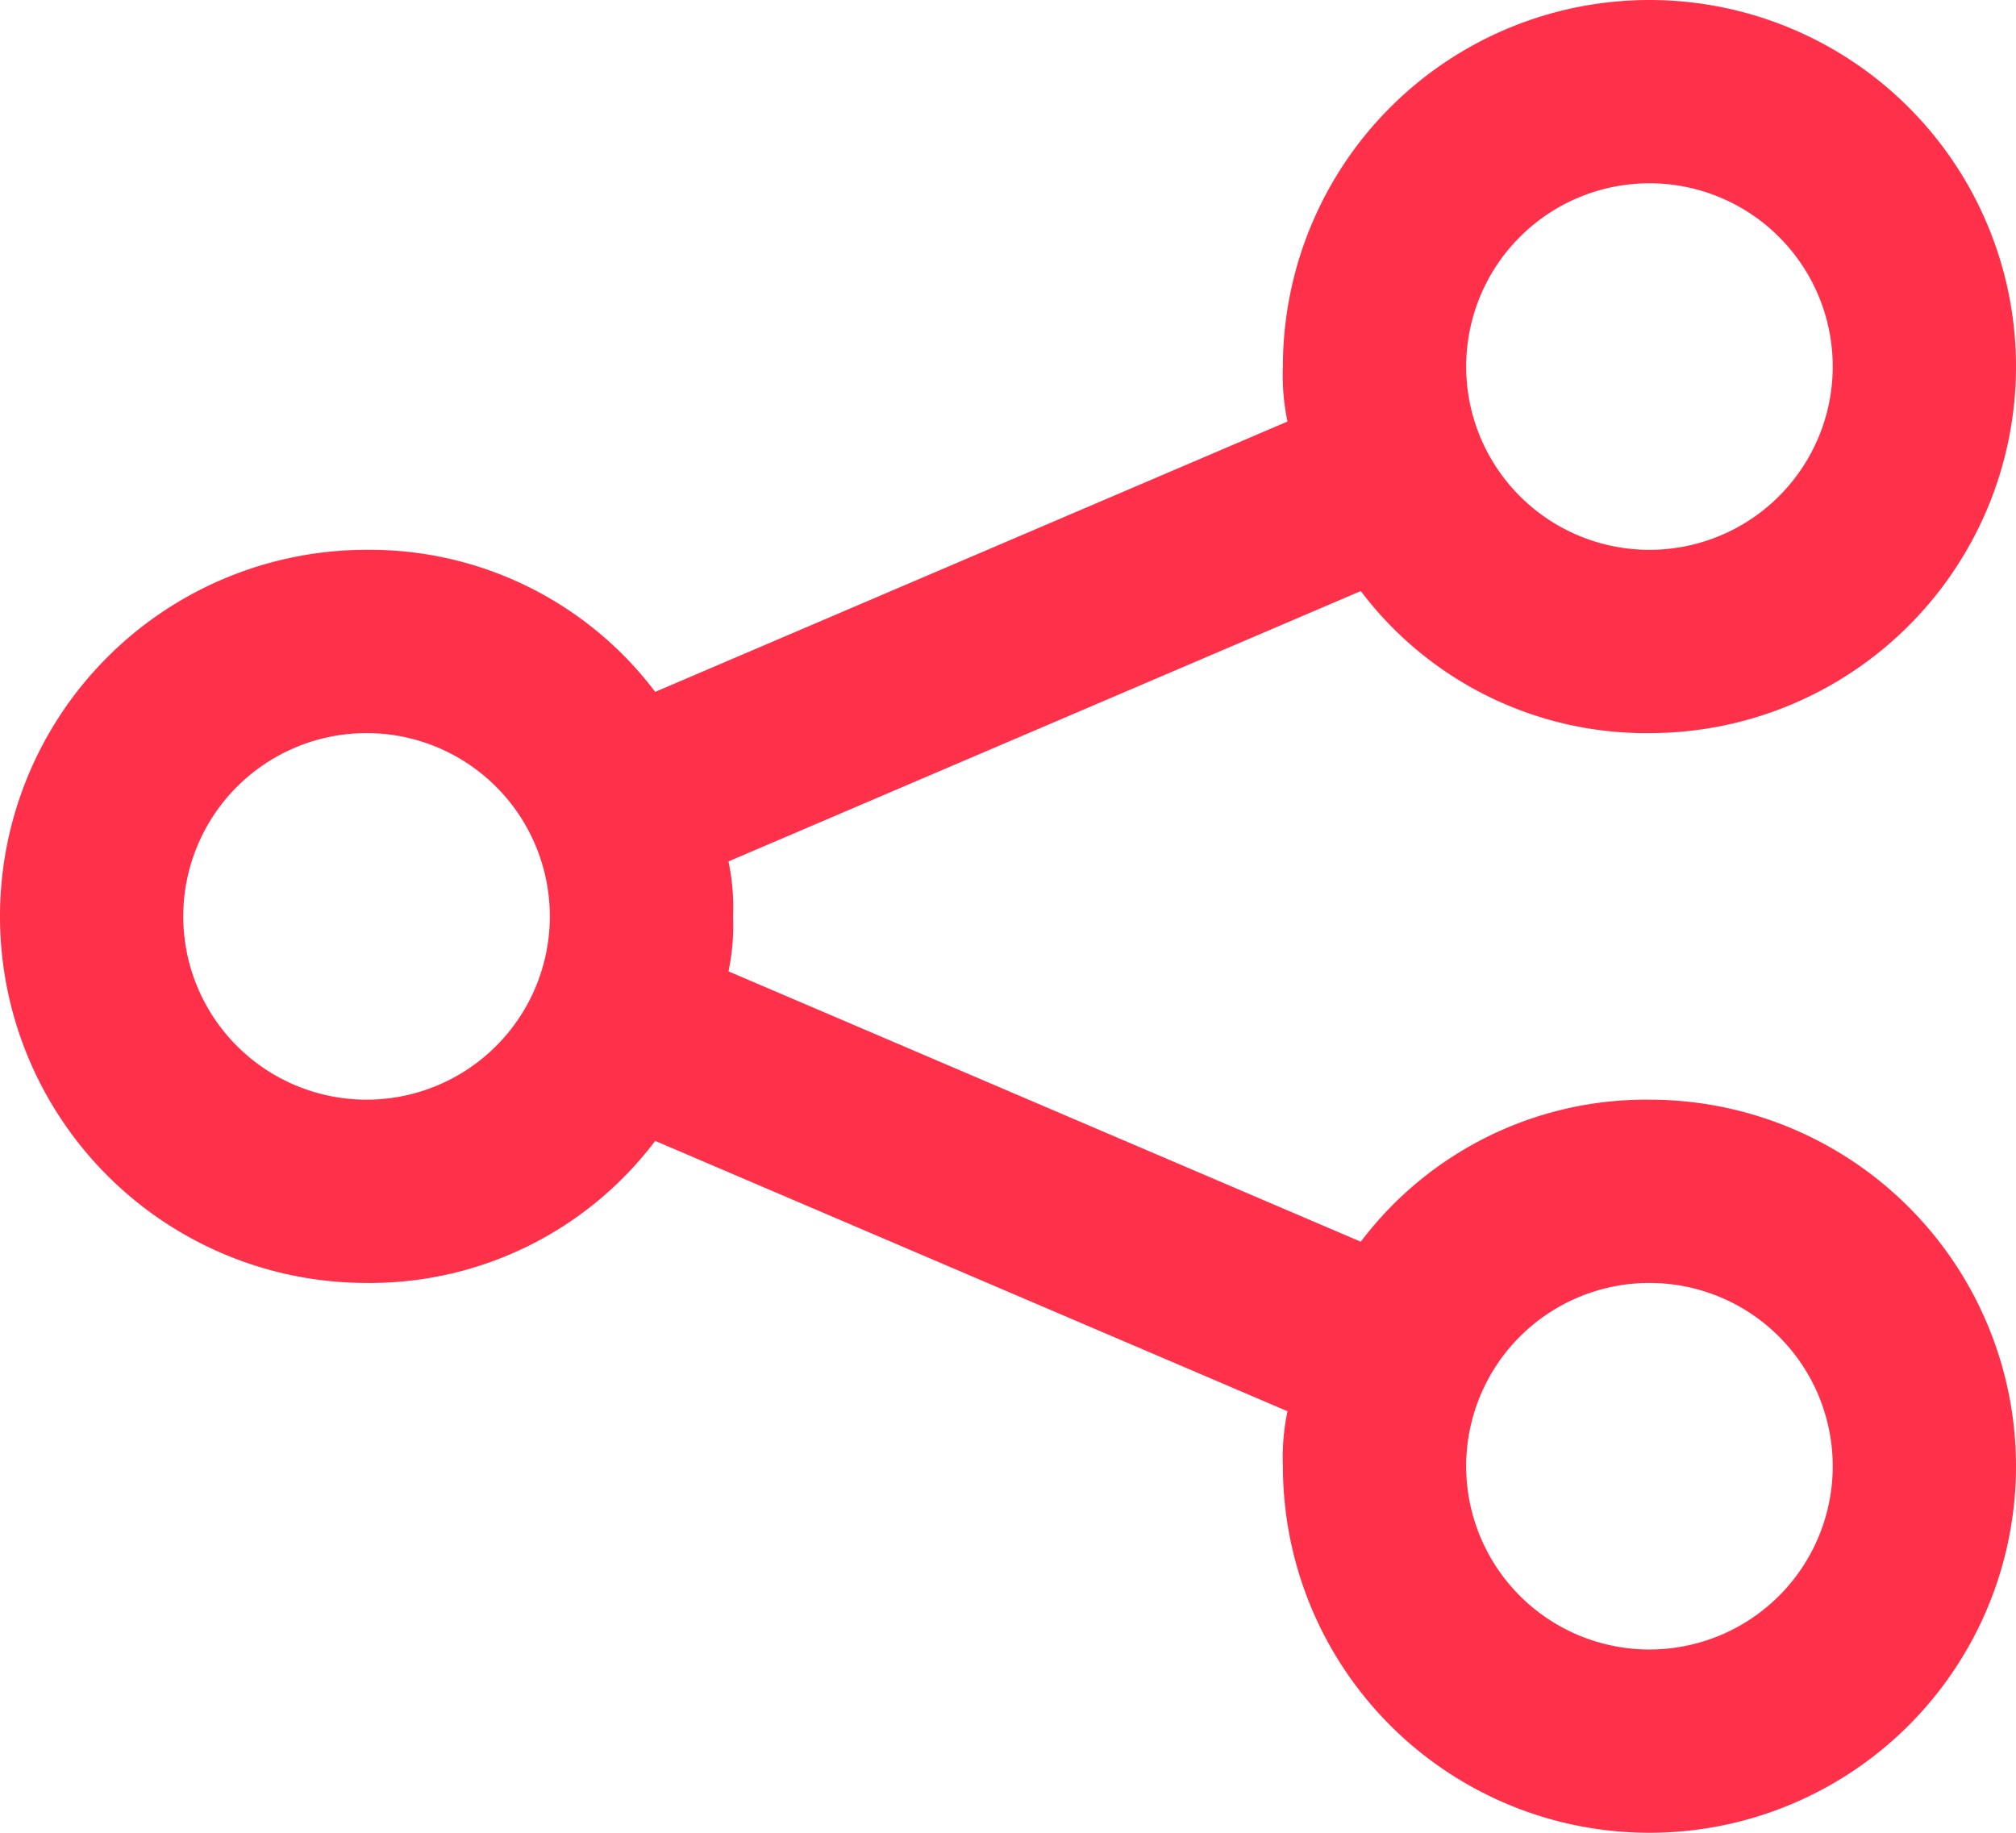
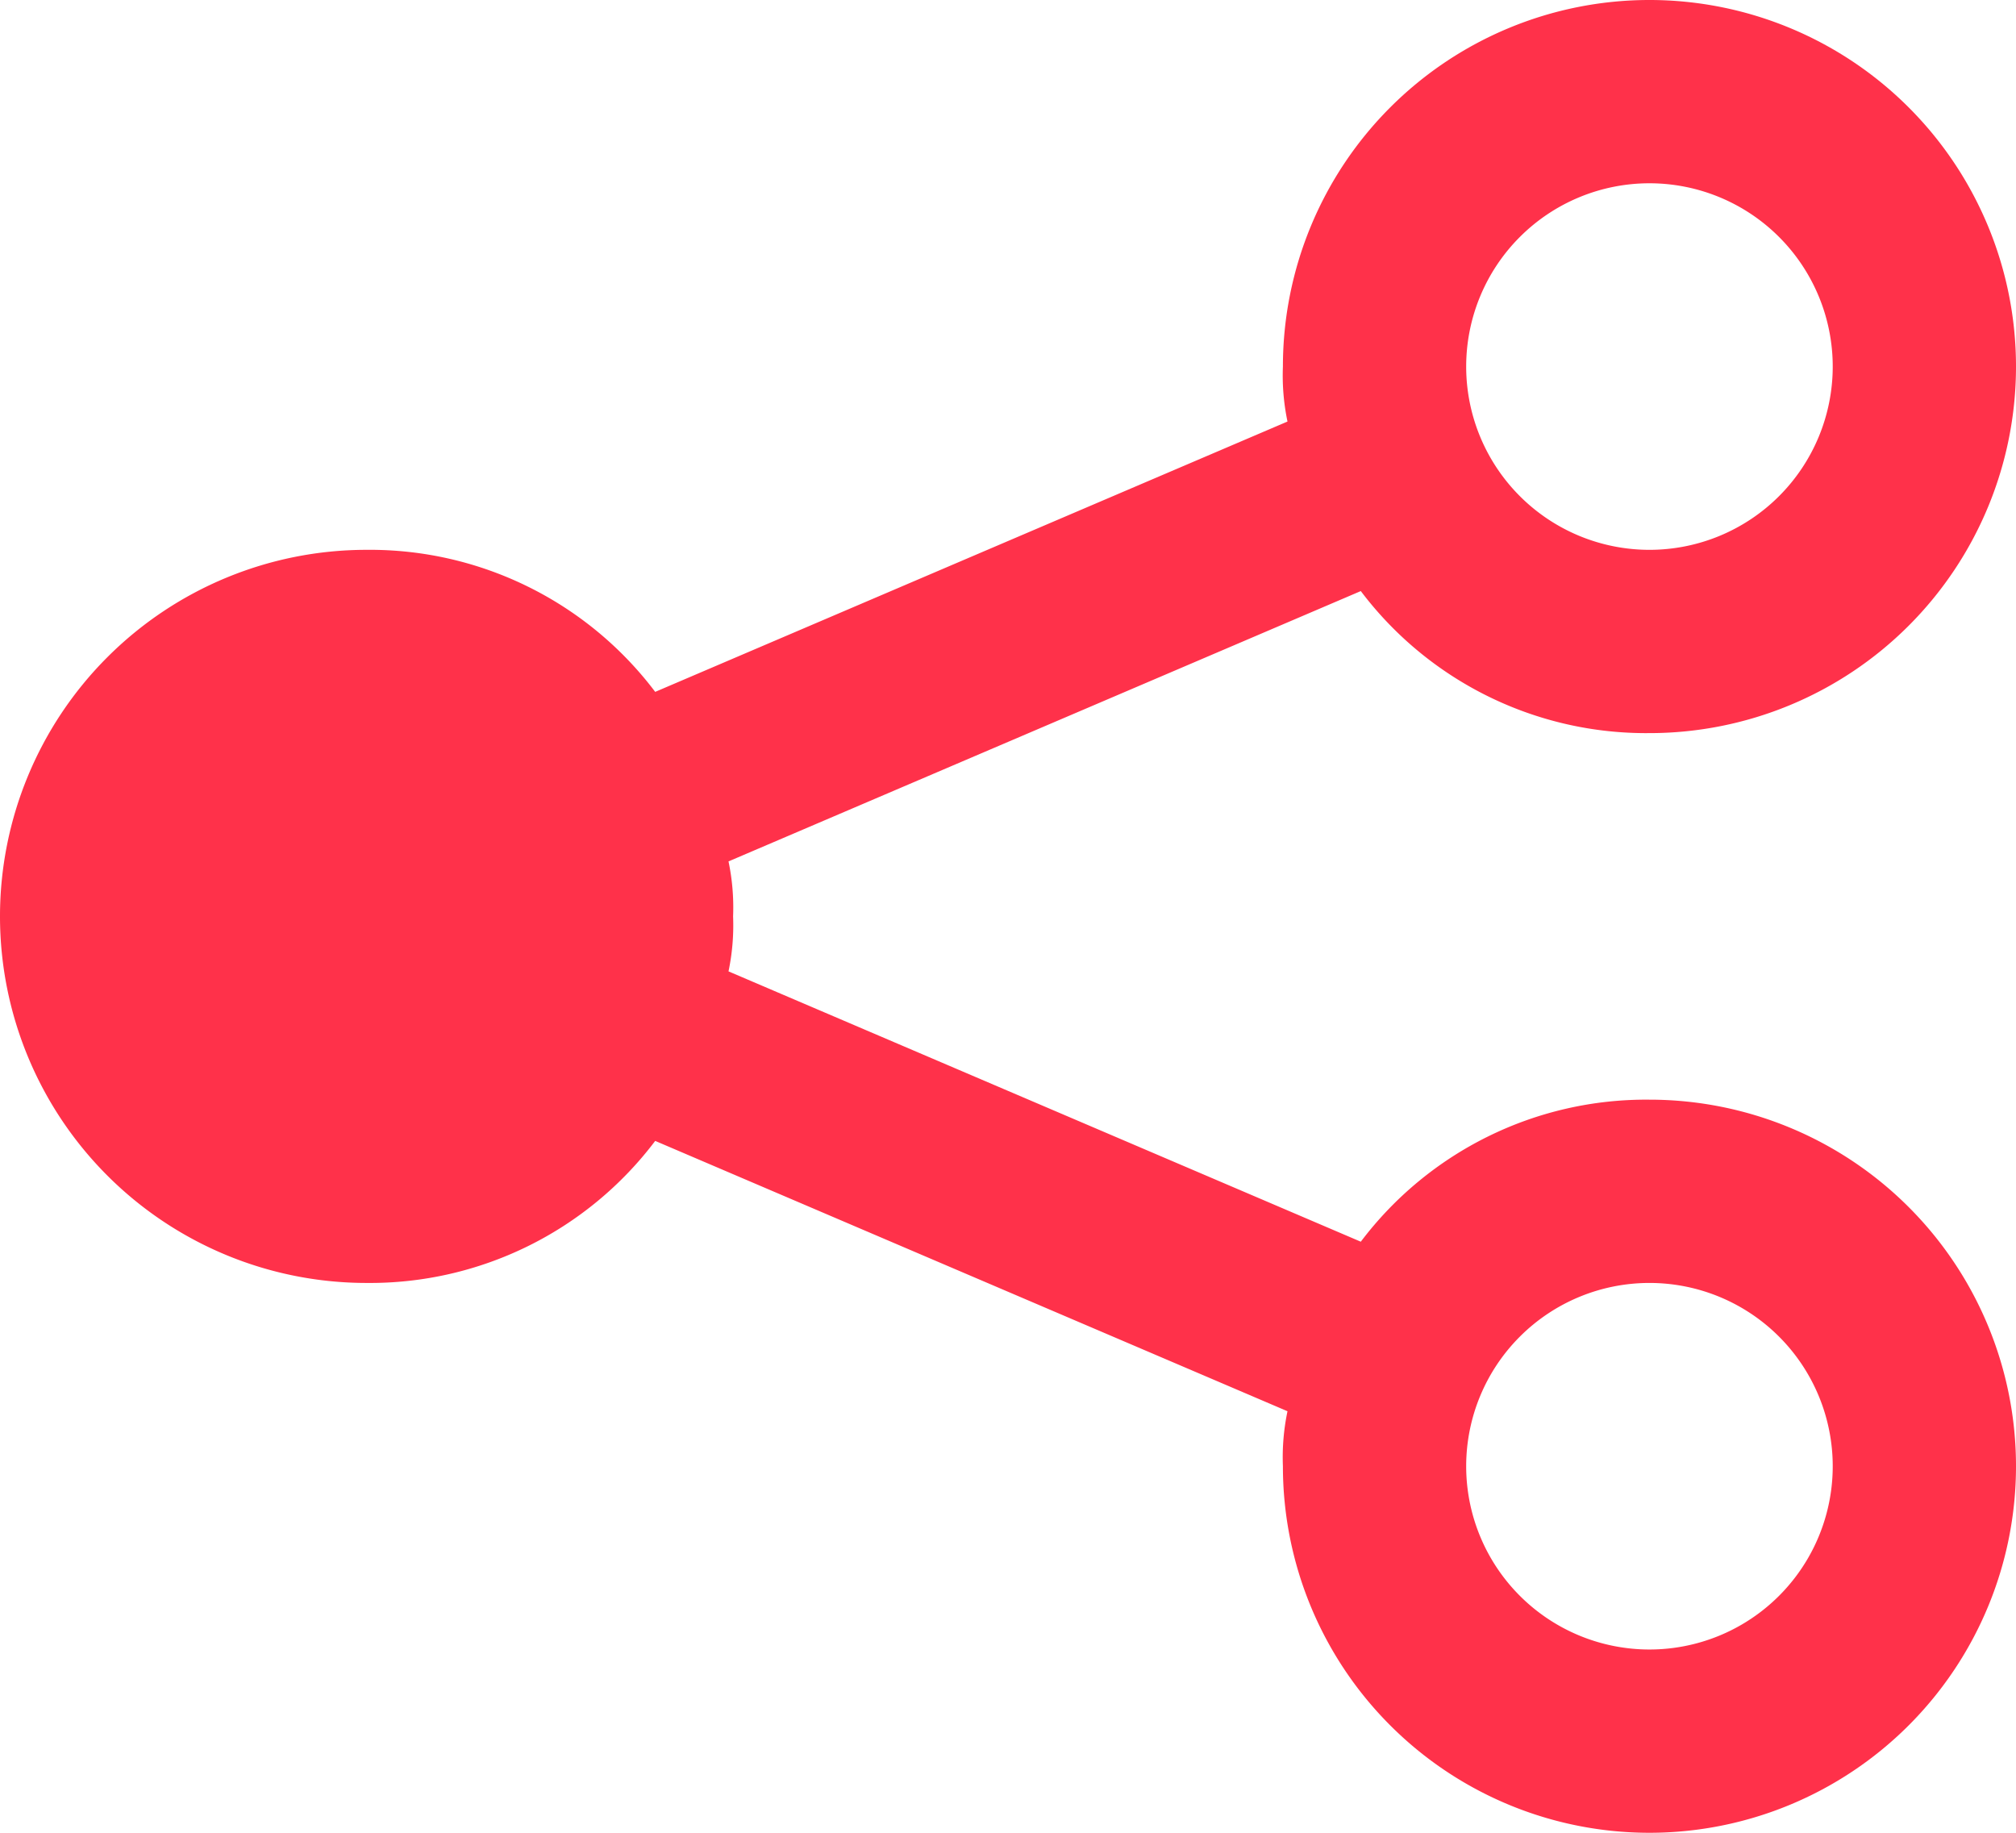
<svg xmlns="http://www.w3.org/2000/svg" width="22" height="20" viewBox="0 0 22 20">
-   <path id="Path_56" data-name="Path 56" d="M19,16a3.9,3.9,0,0,0-3.15,1.55L8.95,14.6A2.45,2.45,0,0,0,9,14a2.45,2.45,0,0,0-.05-.6l6.9-2.95A3.9,3.9,0,0,0,19,12a4,4,0,1,0-4-4,2.45,2.45,0,0,0,.05.6l-6.9,2.95A3.9,3.9,0,0,0,5,10a4,4,0,0,0,0,8,3.9,3.9,0,0,0,3.15-1.55l6.9,2.95A2.45,2.45,0,0,0,15,20a4,4,0,1,0,4-4ZM19,6a2,2,0,1,1-2,2A2,2,0,0,1,19,6ZM5,16a2,2,0,1,1,2-2A2,2,0,0,1,5,16Zm14,6a2,2,0,1,1,2-2A2,2,0,0,1,19,22Z" transform="translate(-1 -4)" fill="#ff314a" />
+   <path id="Path_56" data-name="Path 56" d="M19,16a3.9,3.9,0,0,0-3.15,1.55L8.95,14.6A2.45,2.45,0,0,0,9,14a2.45,2.45,0,0,0-.05-.6l6.9-2.95A3.9,3.9,0,0,0,19,12a4,4,0,1,0-4-4,2.45,2.45,0,0,0,.05.6l-6.9,2.95A3.9,3.9,0,0,0,5,10a4,4,0,0,0,0,8,3.9,3.9,0,0,0,3.15-1.55l6.9,2.95A2.45,2.45,0,0,0,15,20a4,4,0,1,0,4-4ZM19,6a2,2,0,1,1-2,2A2,2,0,0,1,19,6ZM5,16A2,2,0,0,1,5,16Zm14,6a2,2,0,1,1,2-2A2,2,0,0,1,19,22Z" transform="translate(-1 -4)" fill="#ff314a" />
</svg>